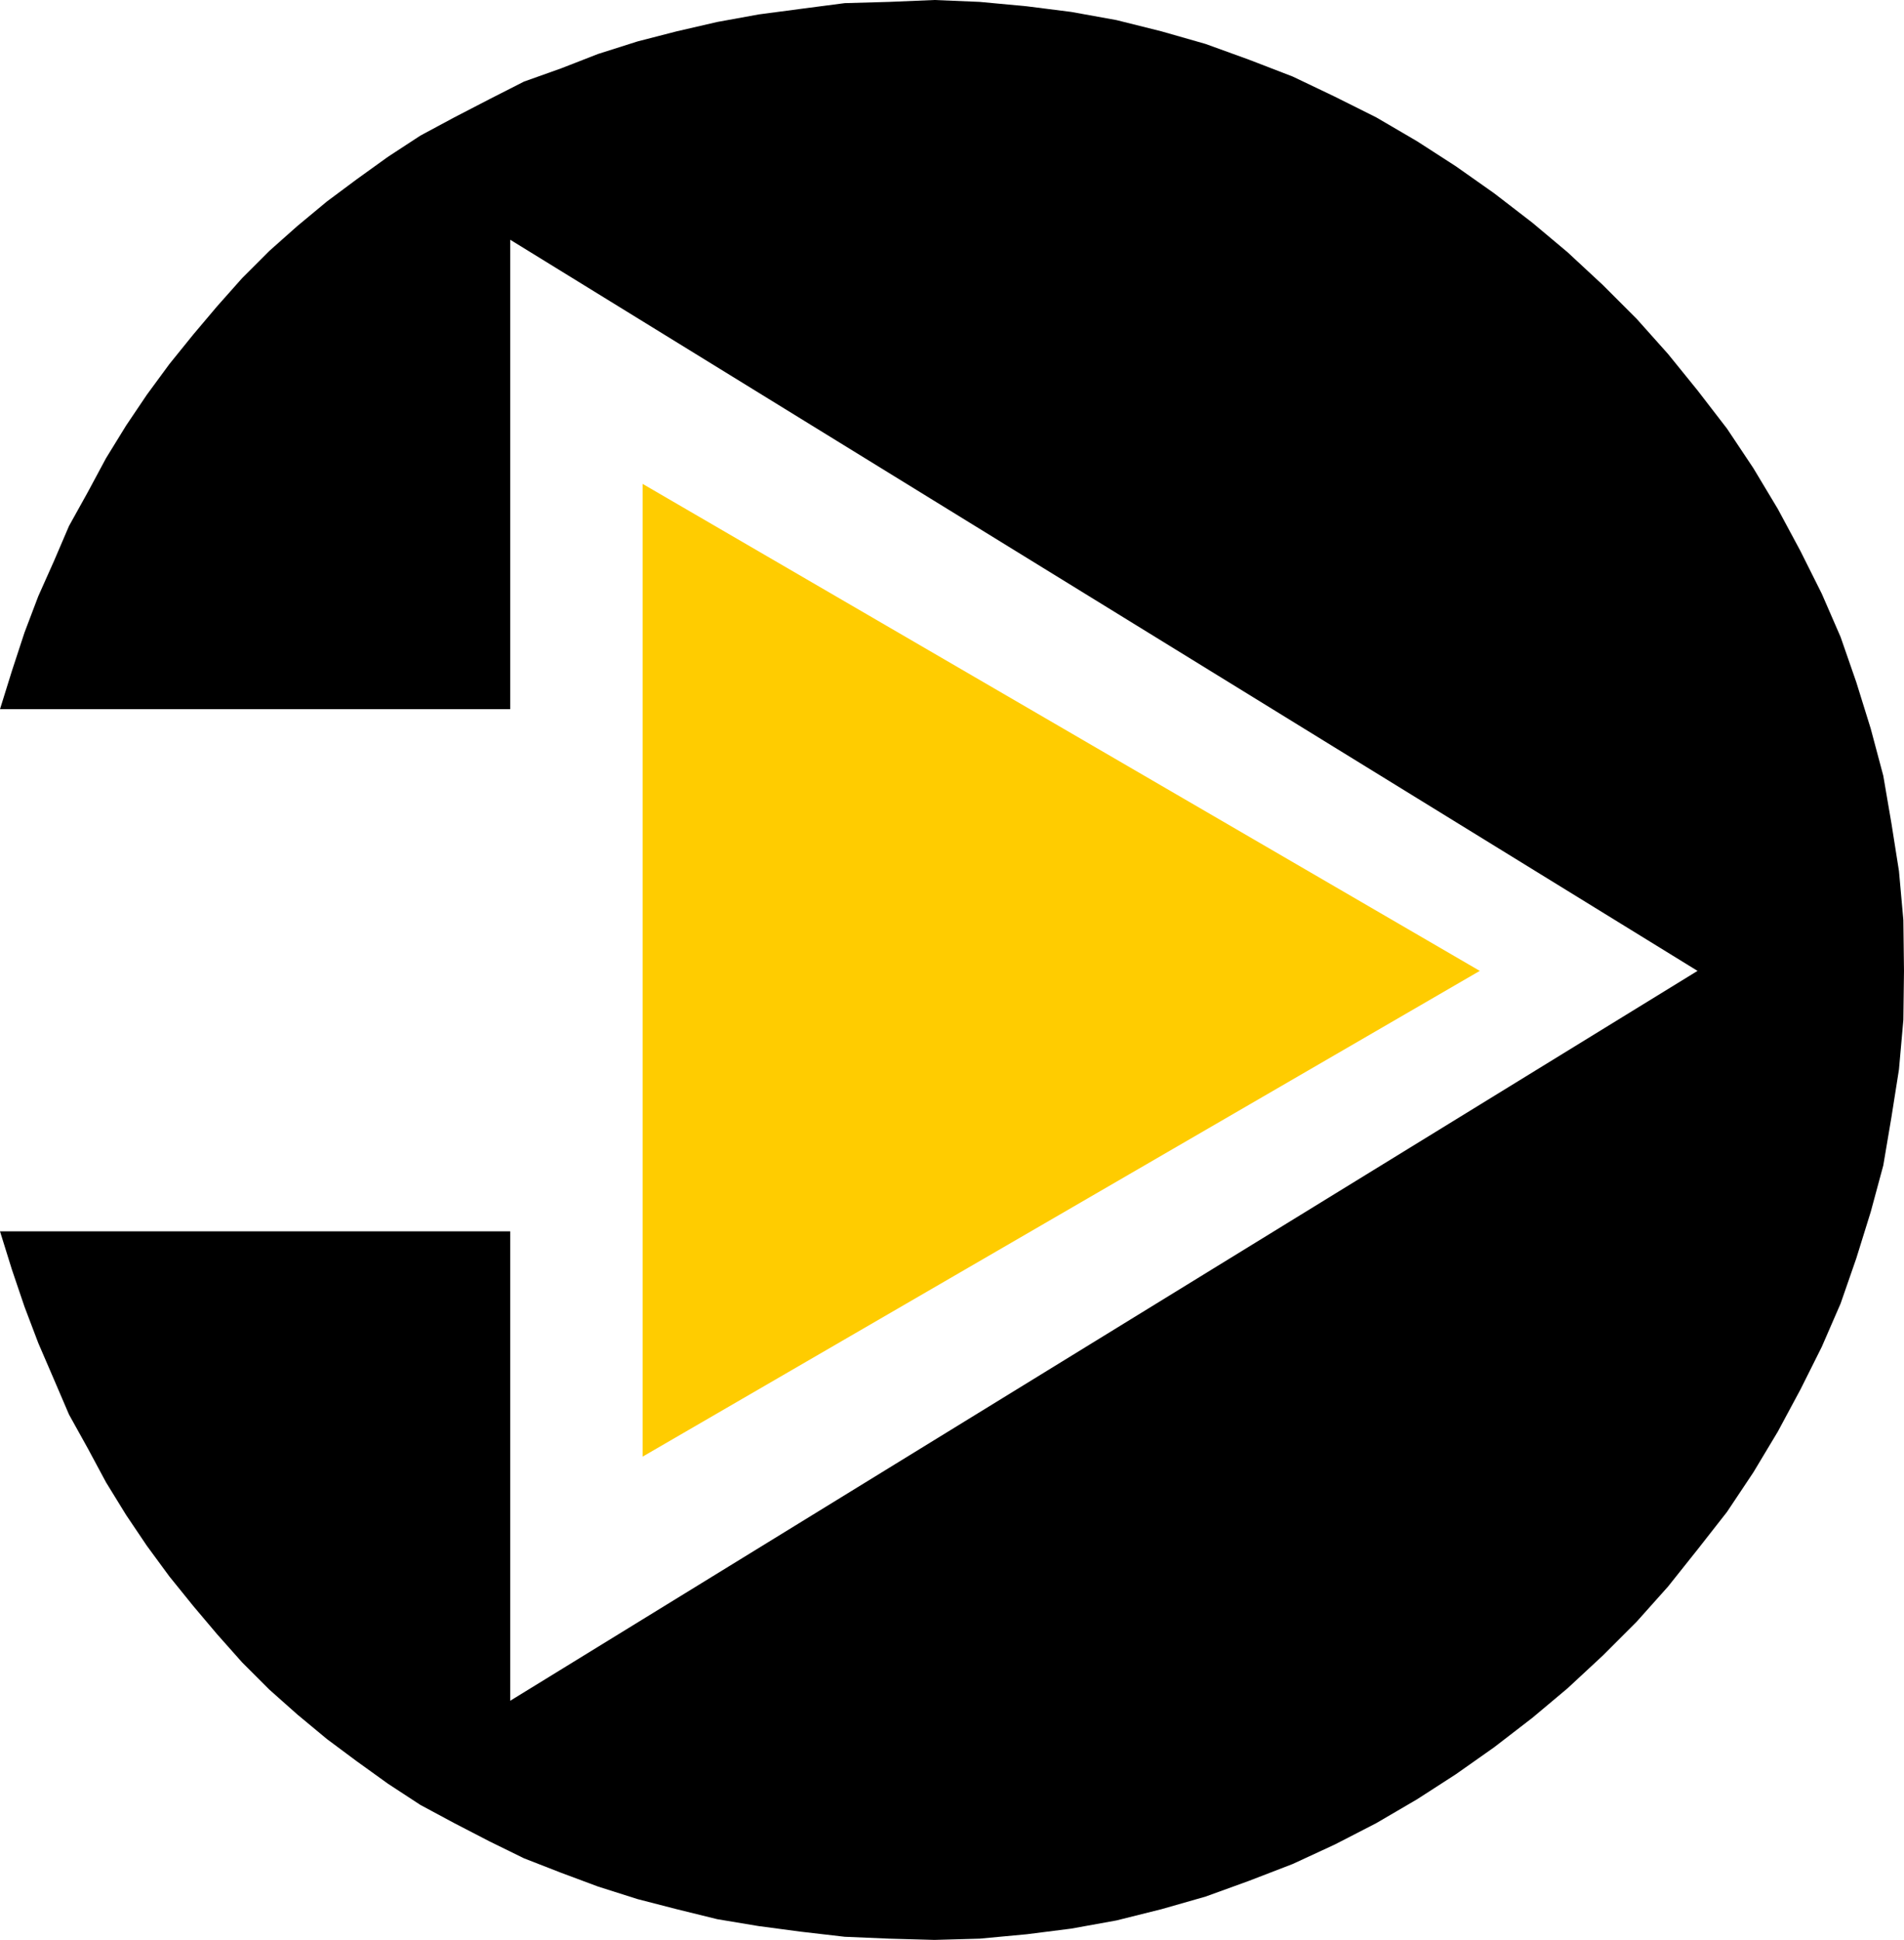
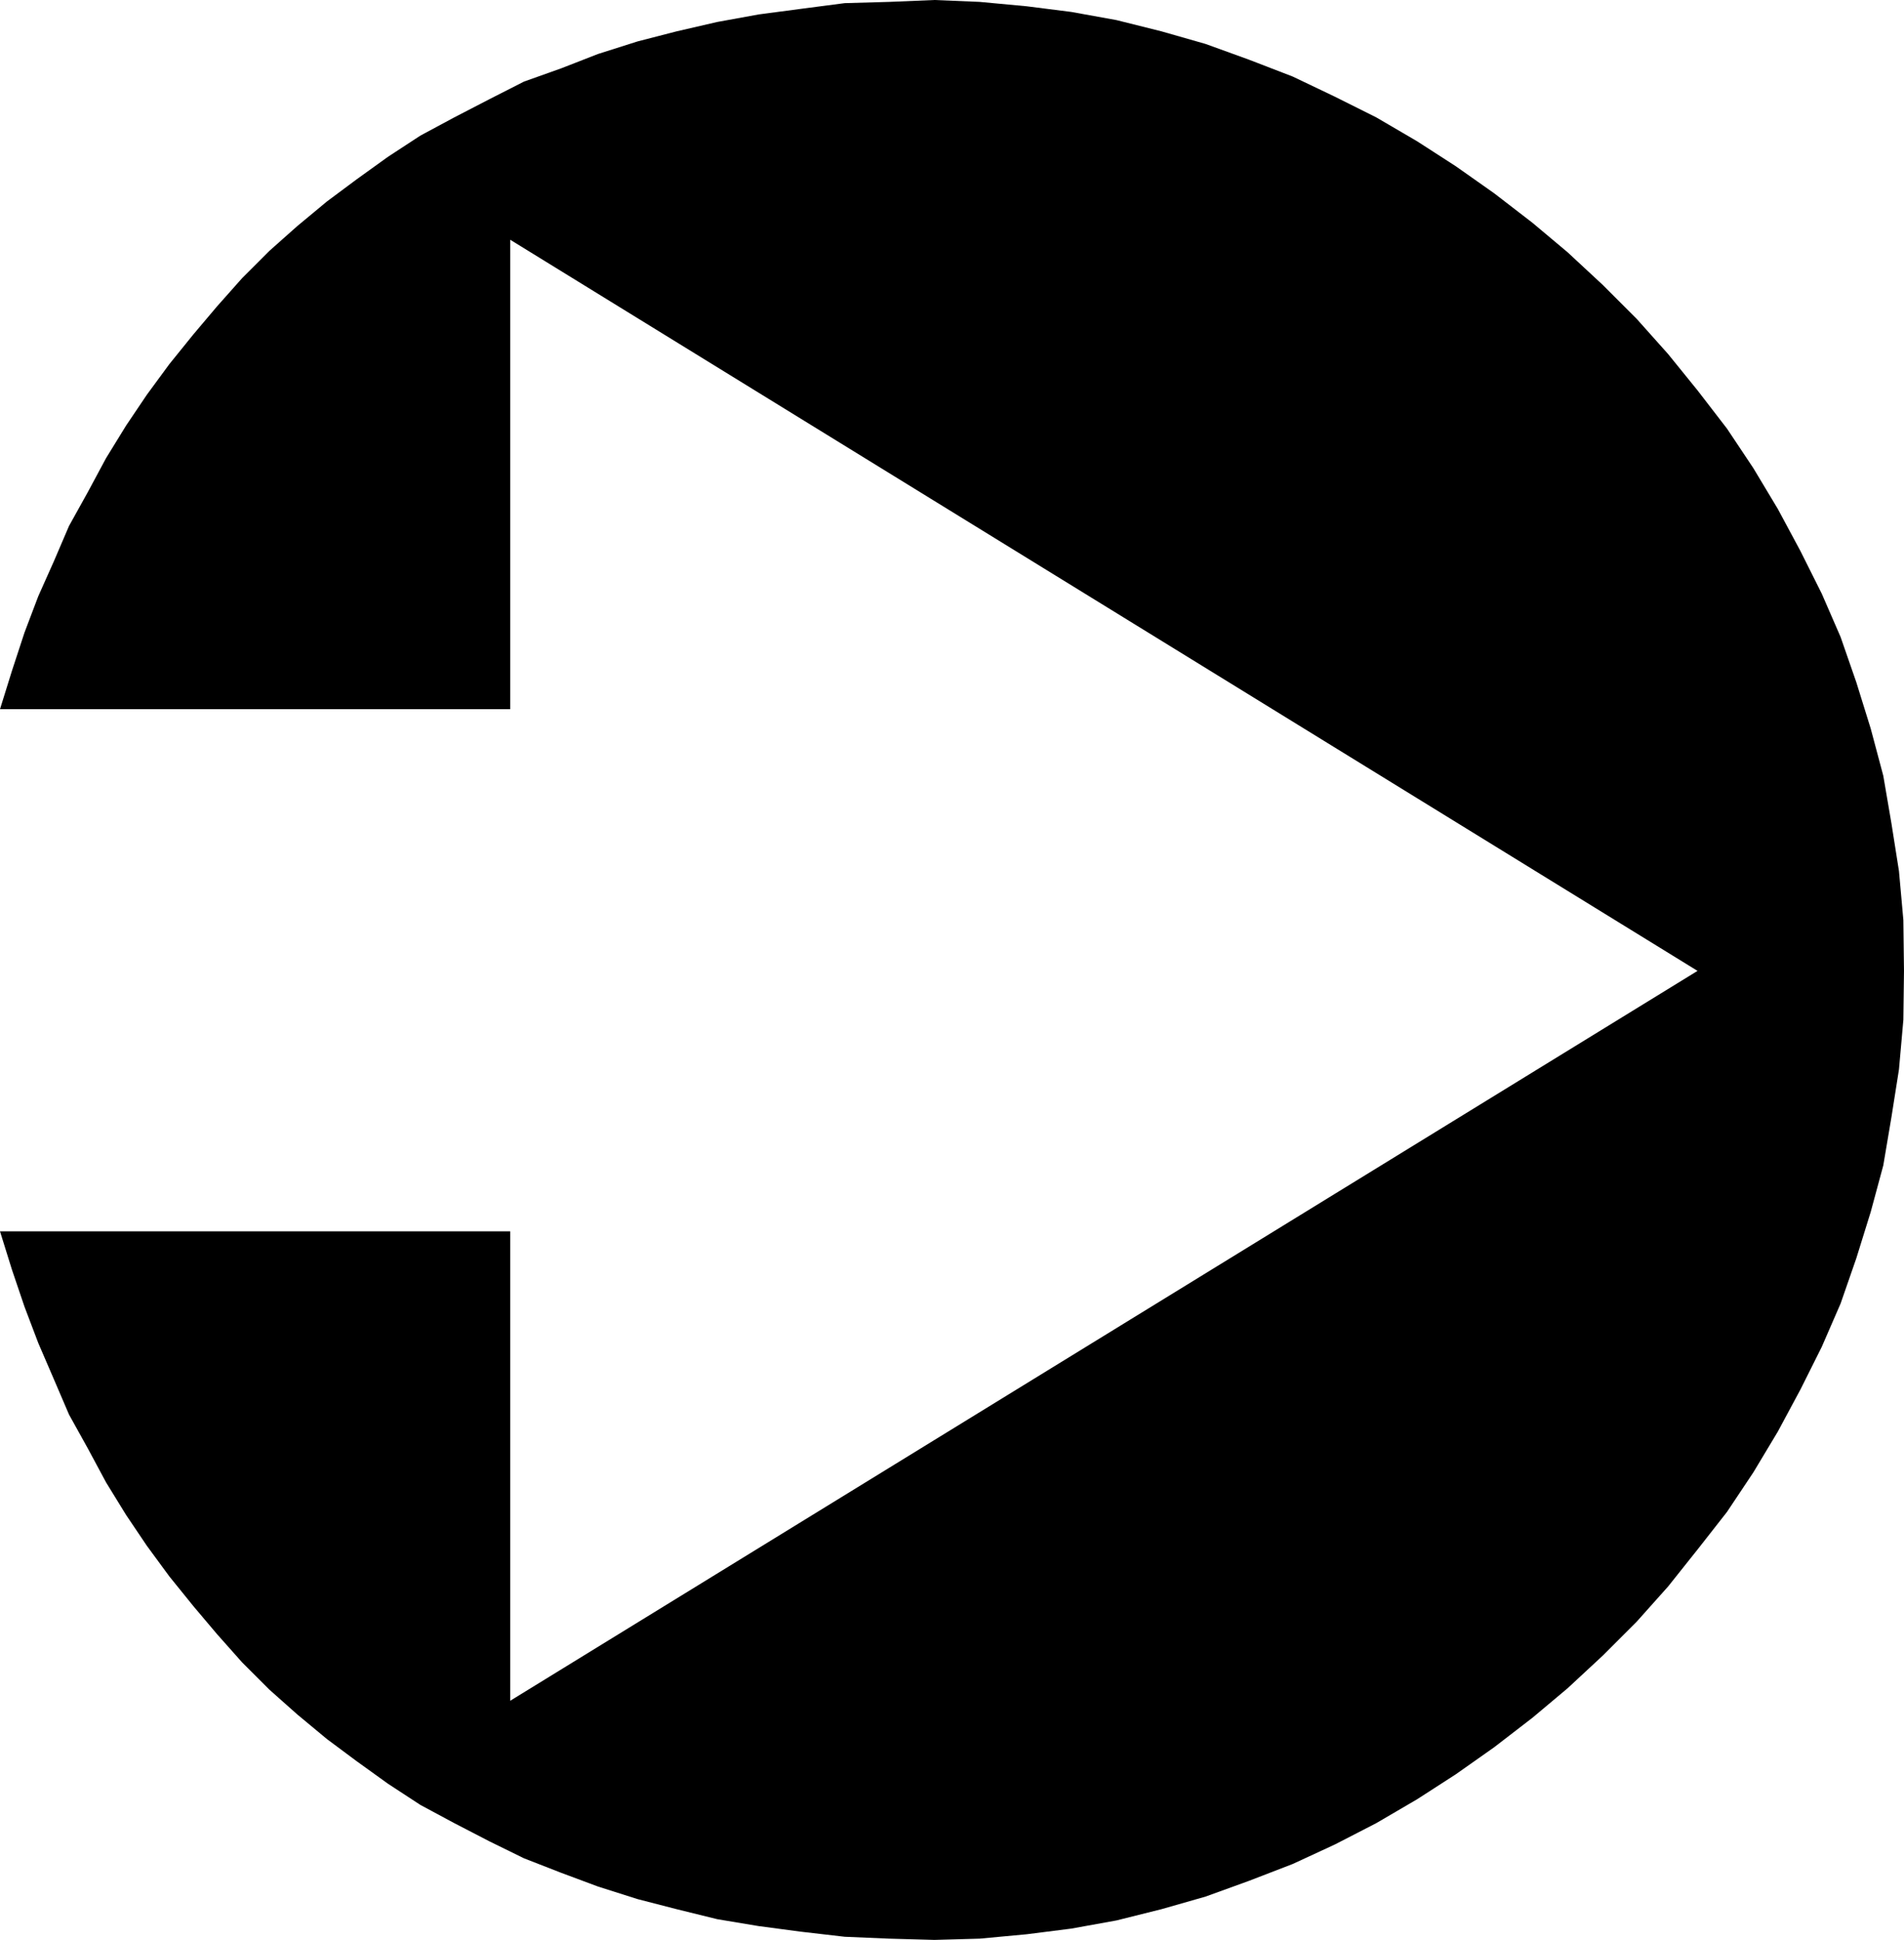
<svg xmlns="http://www.w3.org/2000/svg" xmlns:ns1="http://sodipodi.sourceforge.net/DTD/sodipodi-0.dtd" xmlns:ns2="http://www.inkscape.org/namespaces/inkscape" version="1.0" width="129.724mm" height="132.155mm" id="svg2" ns1:docname="Arrow 1250.wmf">
  <ns1:namedview id="namedview2" pagecolor="#ffffff" bordercolor="#000000" borderopacity="0.25" ns2:showpageshadow="2" ns2:pageopacity="0.0" ns2:pagecheckerboard="0" ns2:deskcolor="#d1d1d1" ns2:document-units="mm" />
  <defs id="defs1">
    <pattern id="WMFhbasepattern" patternUnits="userSpaceOnUse" width="6" height="6" x="0" y="0" />
  </defs>
  <path style="fill:#000000;fill-opacity:1;fill-rule:evenodd;stroke:none" d="M 131.381,182.601 H 0 l 3.07,-9.857 3.232,-9.857 3.555,-9.372 4.04,-9.049 3.878,-9.049 4.848,-8.726 4.686,-8.726 5.171,-8.403 5.333,-7.918 5.818,-7.918 6.141,-7.595 6.141,-7.272 6.464,-7.272 6.949,-6.949 7.272,-6.464 7.595,-6.302 7.595,-5.656 8.08,-5.817 8.403,-5.494 8.726,-4.686 9.05,-4.686 8.888,-4.525 9.534,-3.393 9.534,-3.717 10.181,-3.232 L 174.205,8.08 184.709,5.656 195.374,3.717 206.363,2.262 217.513,0.808 228.987,0.485 240.622,0 l 11.635,0.485 12.12,1.131 11.474,1.454 11.635,2.101 11.635,2.909 11.312,3.232 11.15,4.04 11.312,4.363 10.827,5.171 10.666,5.333 10.504,6.141 10.019,6.464 9.858,6.949 9.858,7.595 9.05,7.595 9.05,8.403 8.726,8.726 8.08,9.049 7.595,9.372 7.595,9.857 6.787,10.18 6.302,10.504 5.818,10.827 5.494,10.988 4.848,11.15 4.04,11.635 3.717,11.958 3.232,12.12 2.101,12.281 1.939,12.281 1.131,12.604 0.162,13.089 -0.162,12.604 -1.131,12.766 -1.939,12.281 -2.101,12.443 -3.232,11.958 -3.717,11.958 -4.04,11.635 -4.848,11.15 -5.494,10.988 -5.818,10.827 -6.302,10.504 -6.787,10.18 -7.595,9.696 -7.595,9.534 -8.08,9.049 -8.726,8.726 -9.05,8.403 -9.05,7.595 -9.858,7.595 -9.858,6.949 -10.019,6.464 -10.504,6.141 -10.666,5.494 -10.827,5.009 -11.312,4.363 -11.15,4.04 -11.312,3.232 -11.635,2.909 -11.635,2.101 -11.474,1.454 -12.12,1.131 -11.635,0.323 -11.635,-0.323 -11.474,-0.485 -11.15,-1.293 -10.989,-1.454 -10.666,-1.778 -10.504,-2.586 -10.019,-2.585 -10.181,-3.232 -9.534,-3.555 -9.534,-3.717 -8.888,-4.363 -9.05,-4.686 -8.726,-4.686 -8.403,-5.494 -8.08,-5.817 -7.595,-5.656 -7.595,-6.302 -7.272,-6.464 -6.949,-6.949 -6.464,-7.272 -6.141,-7.272 -6.141,-7.595 -5.818,-7.918 -5.333,-7.918 -5.171,-8.403 -4.686,-8.726 -4.848,-8.726 -3.878,-9.049 L 9.858,345.81 6.302,336.437 3.07,326.903 0,317.046 H 131.381 V 437.918 L 437.128,249.985 131.381,61.729 Z" id="path1" />
-   <path style="fill:#ffcc00;fill-opacity:1;fill-rule:evenodd;stroke:none" d="M 165.478,124.588 381.052,249.985 165.478,375.058 Z" id="path2" />
</svg>